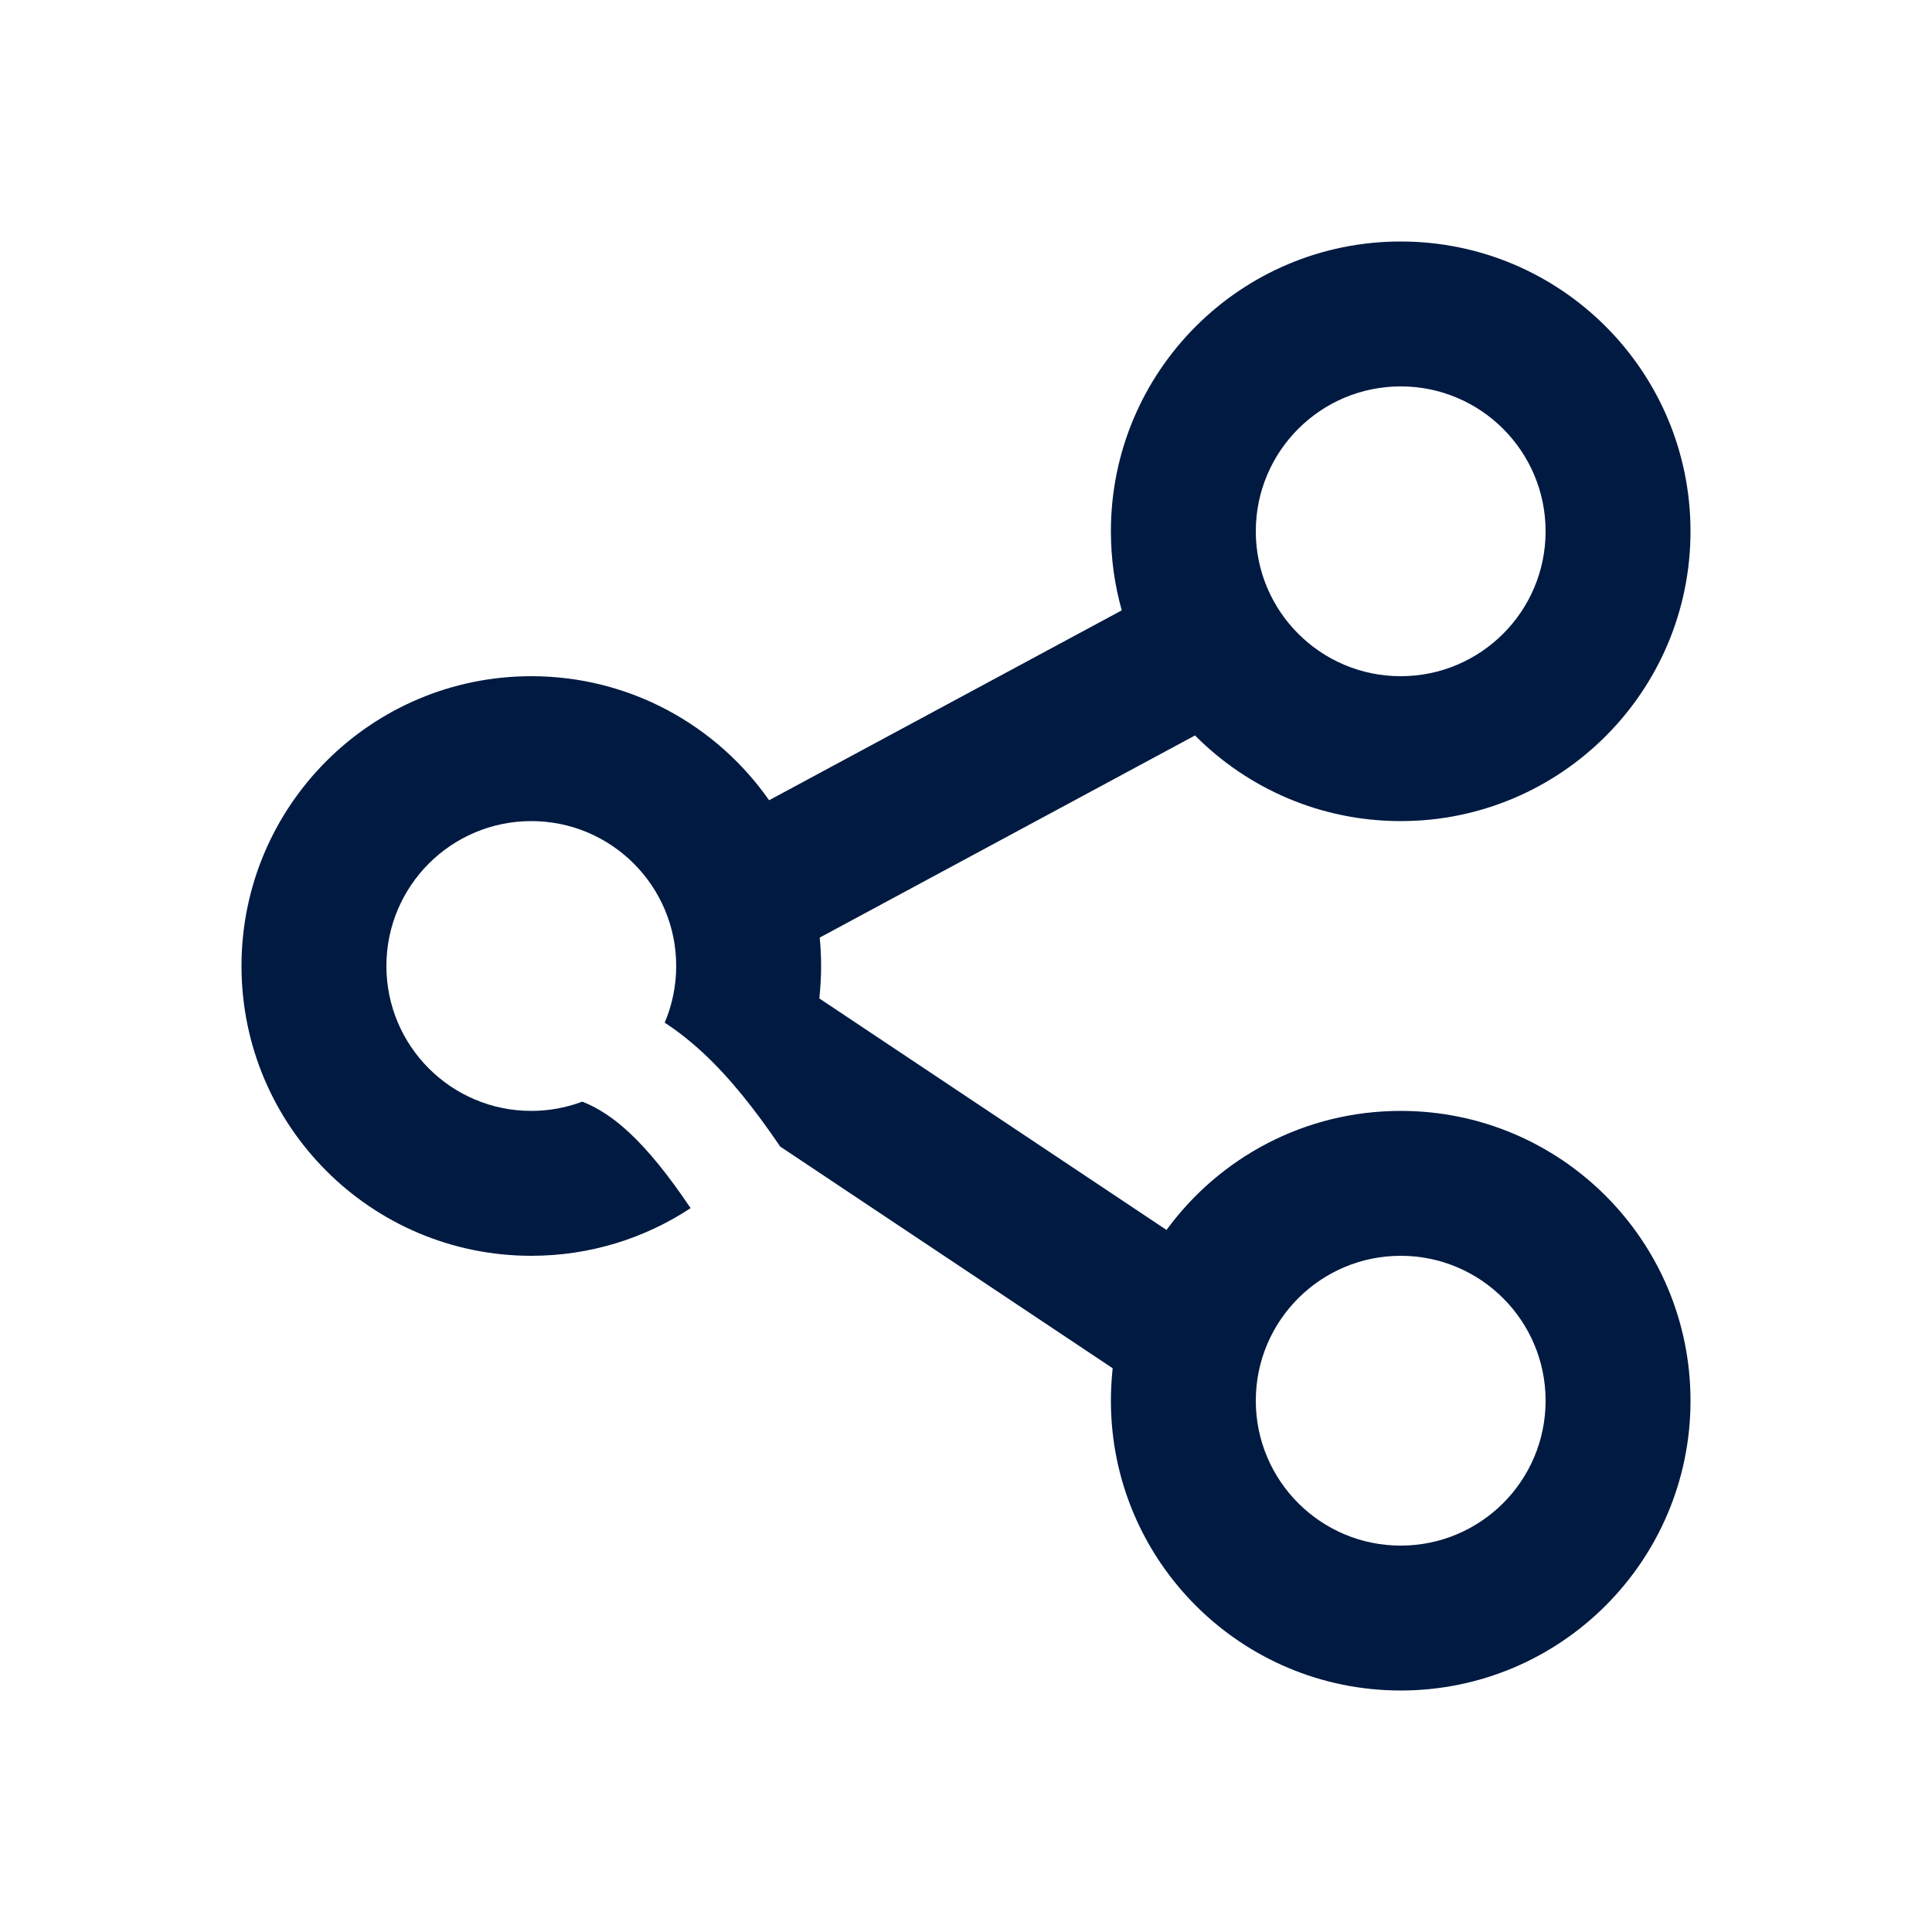
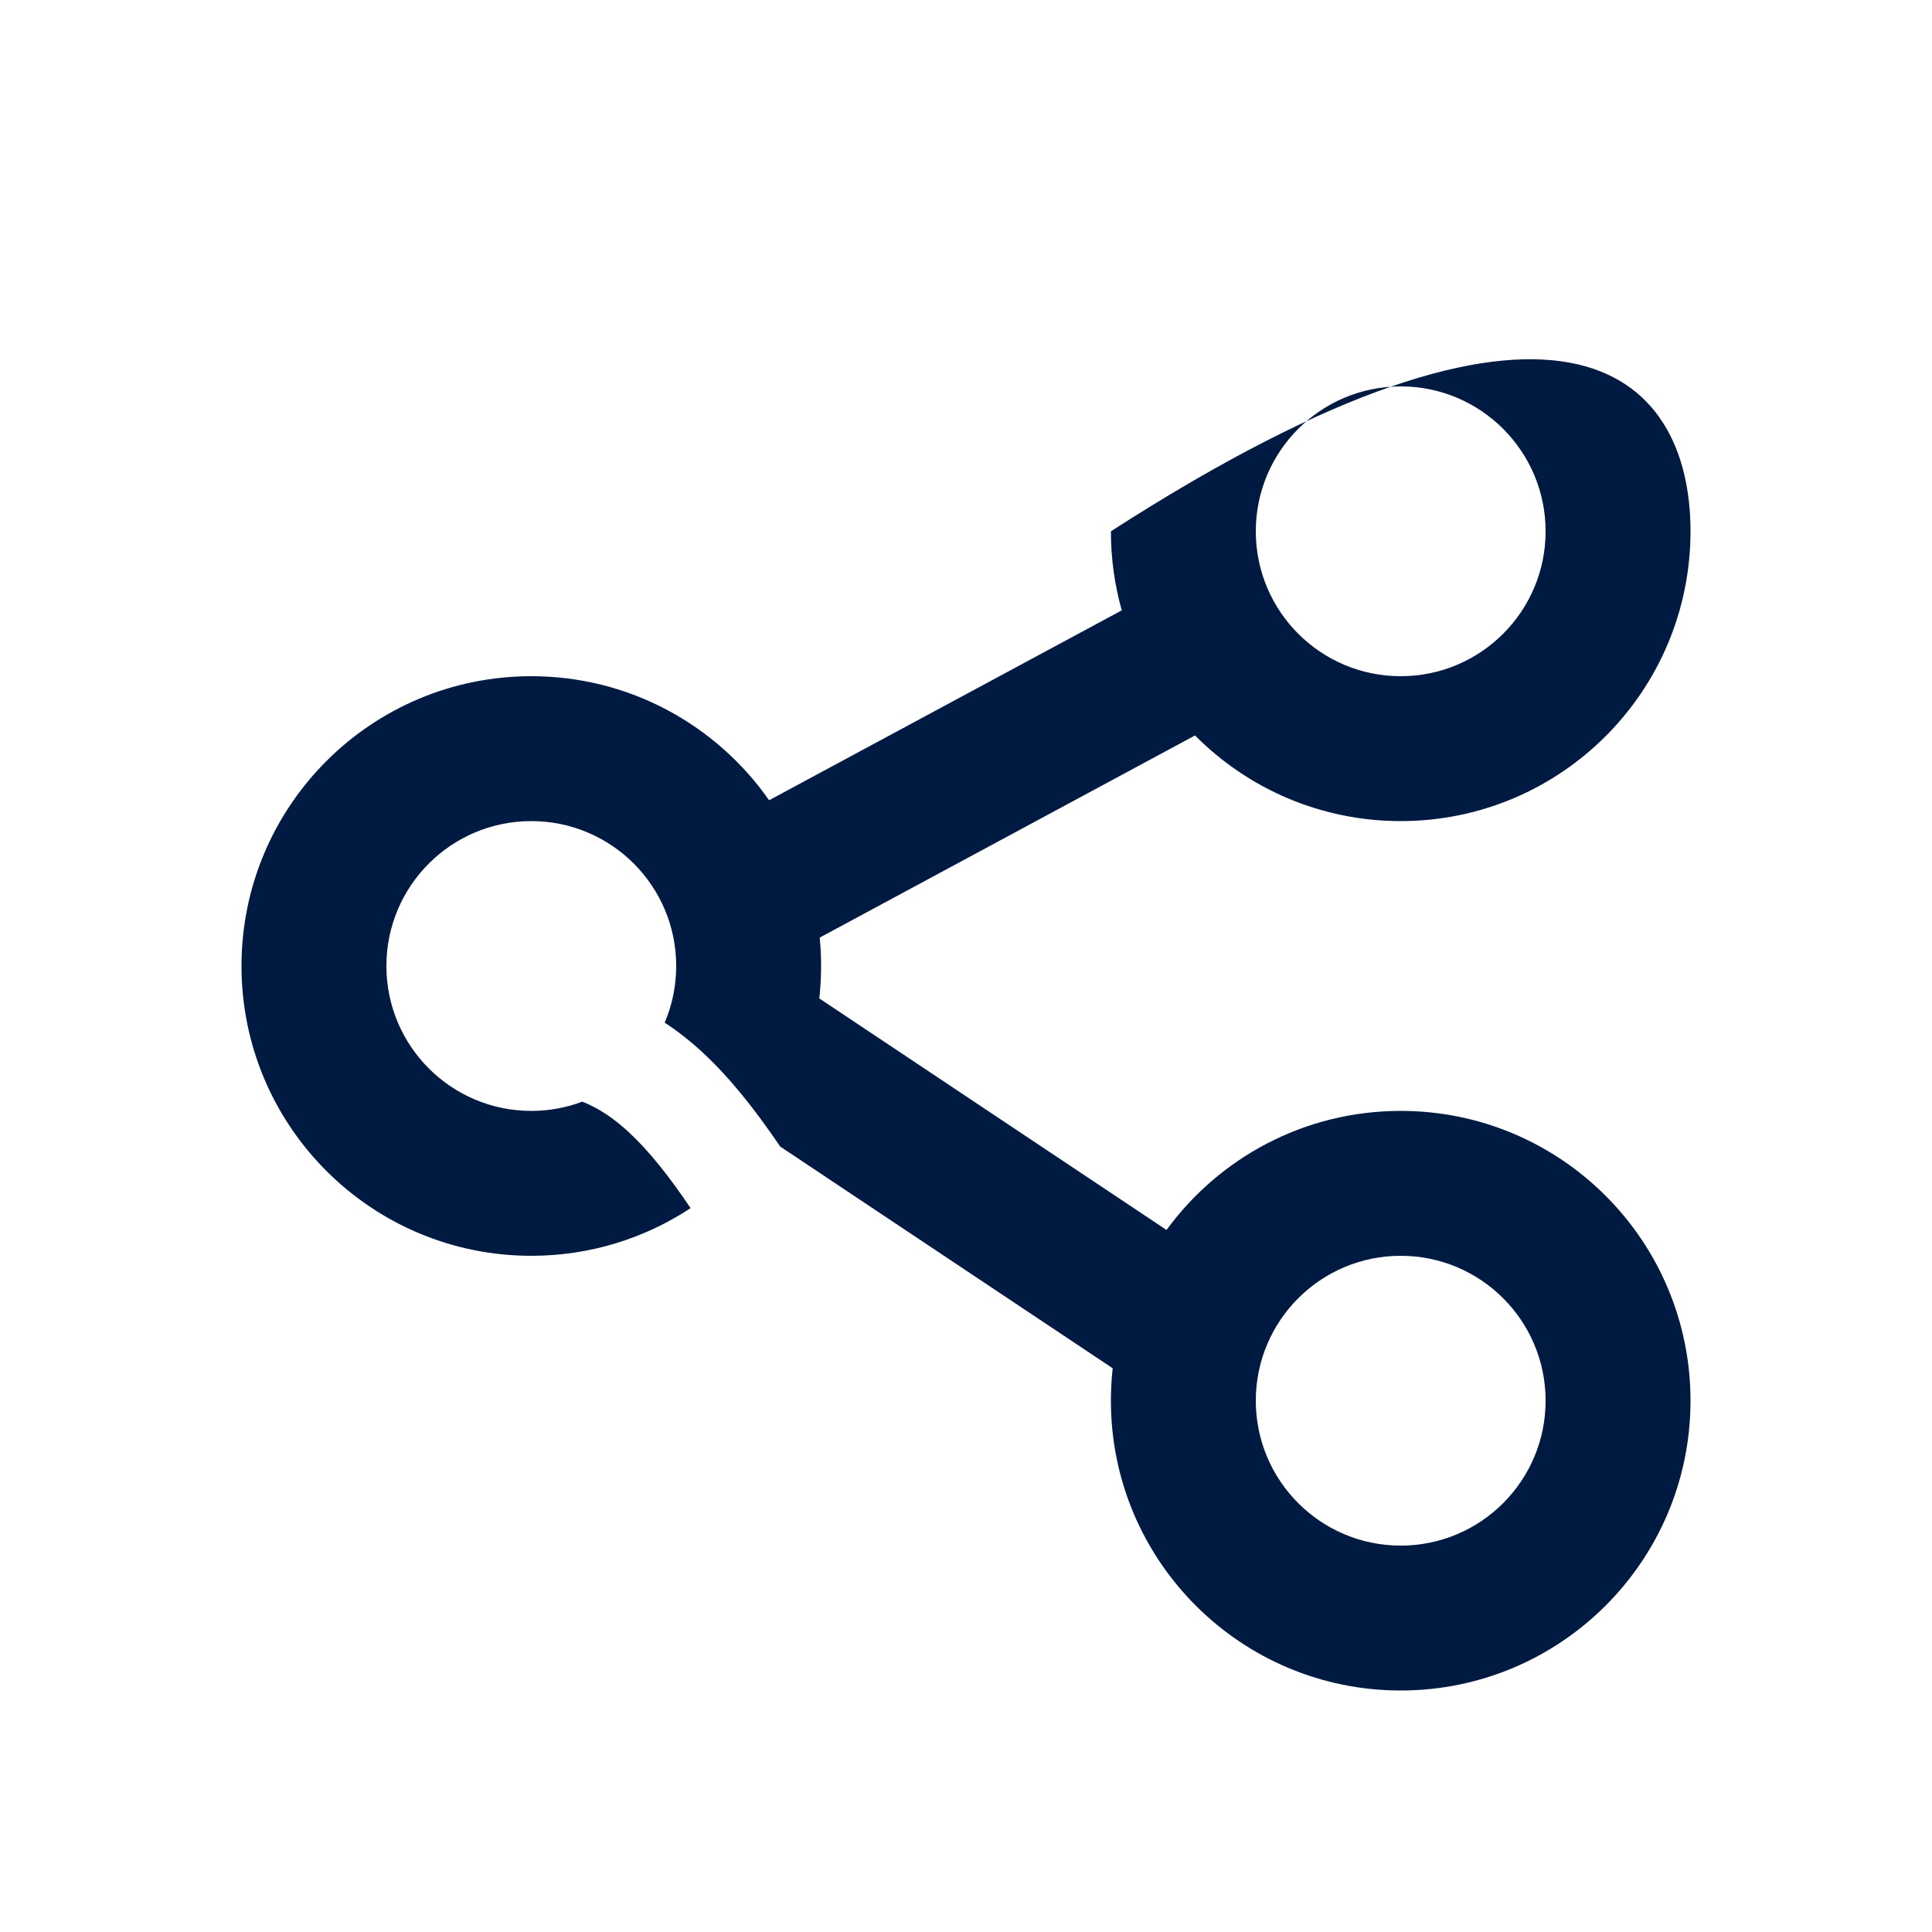
<svg xmlns="http://www.w3.org/2000/svg" width="24" height="24" viewBox="0 0 24 24" fill="none">
-   <path fill-rule="evenodd" clip-rule="evenodd" d="M19.2 6.6C19.2 7.594 18.394 8.4 17.4 8.4C16.406 8.4 15.6 7.594 15.6 6.6C15.6 5.606 16.406 4.8 17.4 4.8C18.394 4.8 19.2 5.606 19.2 6.6ZM21 6.6C21 8.588 19.388 10.2 17.4 10.2C16.401 10.2 15.497 9.793 14.845 9.136L10.183 11.647C10.194 11.763 10.2 11.881 10.2 12C10.2 12.136 10.192 12.271 10.178 12.403L14.491 15.279C15.146 14.382 16.205 13.8 17.4 13.8C19.388 13.8 21 15.412 21 17.4C21 19.388 19.388 21 17.4 21C15.412 21 13.8 19.388 13.8 17.4C13.8 17.264 13.808 17.129 13.822 16.997L9.692 14.243C9.382 13.786 9.071 13.393 8.736 13.081C8.582 12.938 8.423 12.812 8.257 12.704C8.349 12.487 8.4 12.25 8.4 12C8.4 11.006 7.594 10.2 6.6 10.2C5.606 10.2 4.8 11.006 4.8 12C4.8 12.994 5.606 13.8 6.6 13.8C6.823 13.8 7.037 13.759 7.234 13.685C7.438 13.766 7.626 13.892 7.816 14.069C8.06 14.296 8.305 14.602 8.579 15.008C8.011 15.382 7.331 15.6 6.6 15.6C4.612 15.6 3 13.988 3 12C3 10.012 4.612 8.4 6.6 8.4C7.823 8.4 8.903 9.01 9.554 9.941L13.935 7.582C13.847 7.27 13.8 6.94 13.8 6.6C13.8 4.612 15.412 3 17.4 3C19.388 3 21 4.612 21 6.6ZM17.4 19.2C18.394 19.2 19.2 18.394 19.2 17.4C19.2 16.406 18.394 15.6 17.4 15.6C16.406 15.6 15.6 16.406 15.6 17.4C15.6 18.394 16.406 19.2 17.4 19.2Z" fill="#001A41" />
+   <path fill-rule="evenodd" clip-rule="evenodd" d="M19.2 6.6C19.2 7.594 18.394 8.4 17.4 8.4C16.406 8.4 15.6 7.594 15.6 6.6C15.6 5.606 16.406 4.8 17.4 4.8C18.394 4.8 19.2 5.606 19.2 6.6ZM21 6.6C21 8.588 19.388 10.2 17.4 10.2C16.401 10.2 15.497 9.793 14.845 9.136L10.183 11.647C10.194 11.763 10.2 11.881 10.2 12C10.2 12.136 10.192 12.271 10.178 12.403L14.491 15.279C15.146 14.382 16.205 13.8 17.4 13.8C19.388 13.8 21 15.412 21 17.4C21 19.388 19.388 21 17.4 21C15.412 21 13.8 19.388 13.8 17.4C13.8 17.264 13.808 17.129 13.822 16.997L9.692 14.243C9.382 13.786 9.071 13.393 8.736 13.081C8.582 12.938 8.423 12.812 8.257 12.704C8.349 12.487 8.4 12.25 8.4 12C8.4 11.006 7.594 10.2 6.6 10.2C5.606 10.2 4.8 11.006 4.8 12C4.8 12.994 5.606 13.8 6.6 13.8C6.823 13.8 7.037 13.759 7.234 13.685C7.438 13.766 7.626 13.892 7.816 14.069C8.06 14.296 8.305 14.602 8.579 15.008C8.011 15.382 7.331 15.6 6.6 15.6C4.612 15.6 3 13.988 3 12C3 10.012 4.612 8.4 6.6 8.4C7.823 8.4 8.903 9.01 9.554 9.941L13.935 7.582C13.847 7.27 13.8 6.94 13.8 6.6C19.388 3 21 4.612 21 6.6ZM17.4 19.2C18.394 19.2 19.2 18.394 19.2 17.4C19.2 16.406 18.394 15.6 17.4 15.6C16.406 15.6 15.6 16.406 15.6 17.4C15.6 18.394 16.406 19.2 17.4 19.2Z" fill="#001A41" />
</svg>